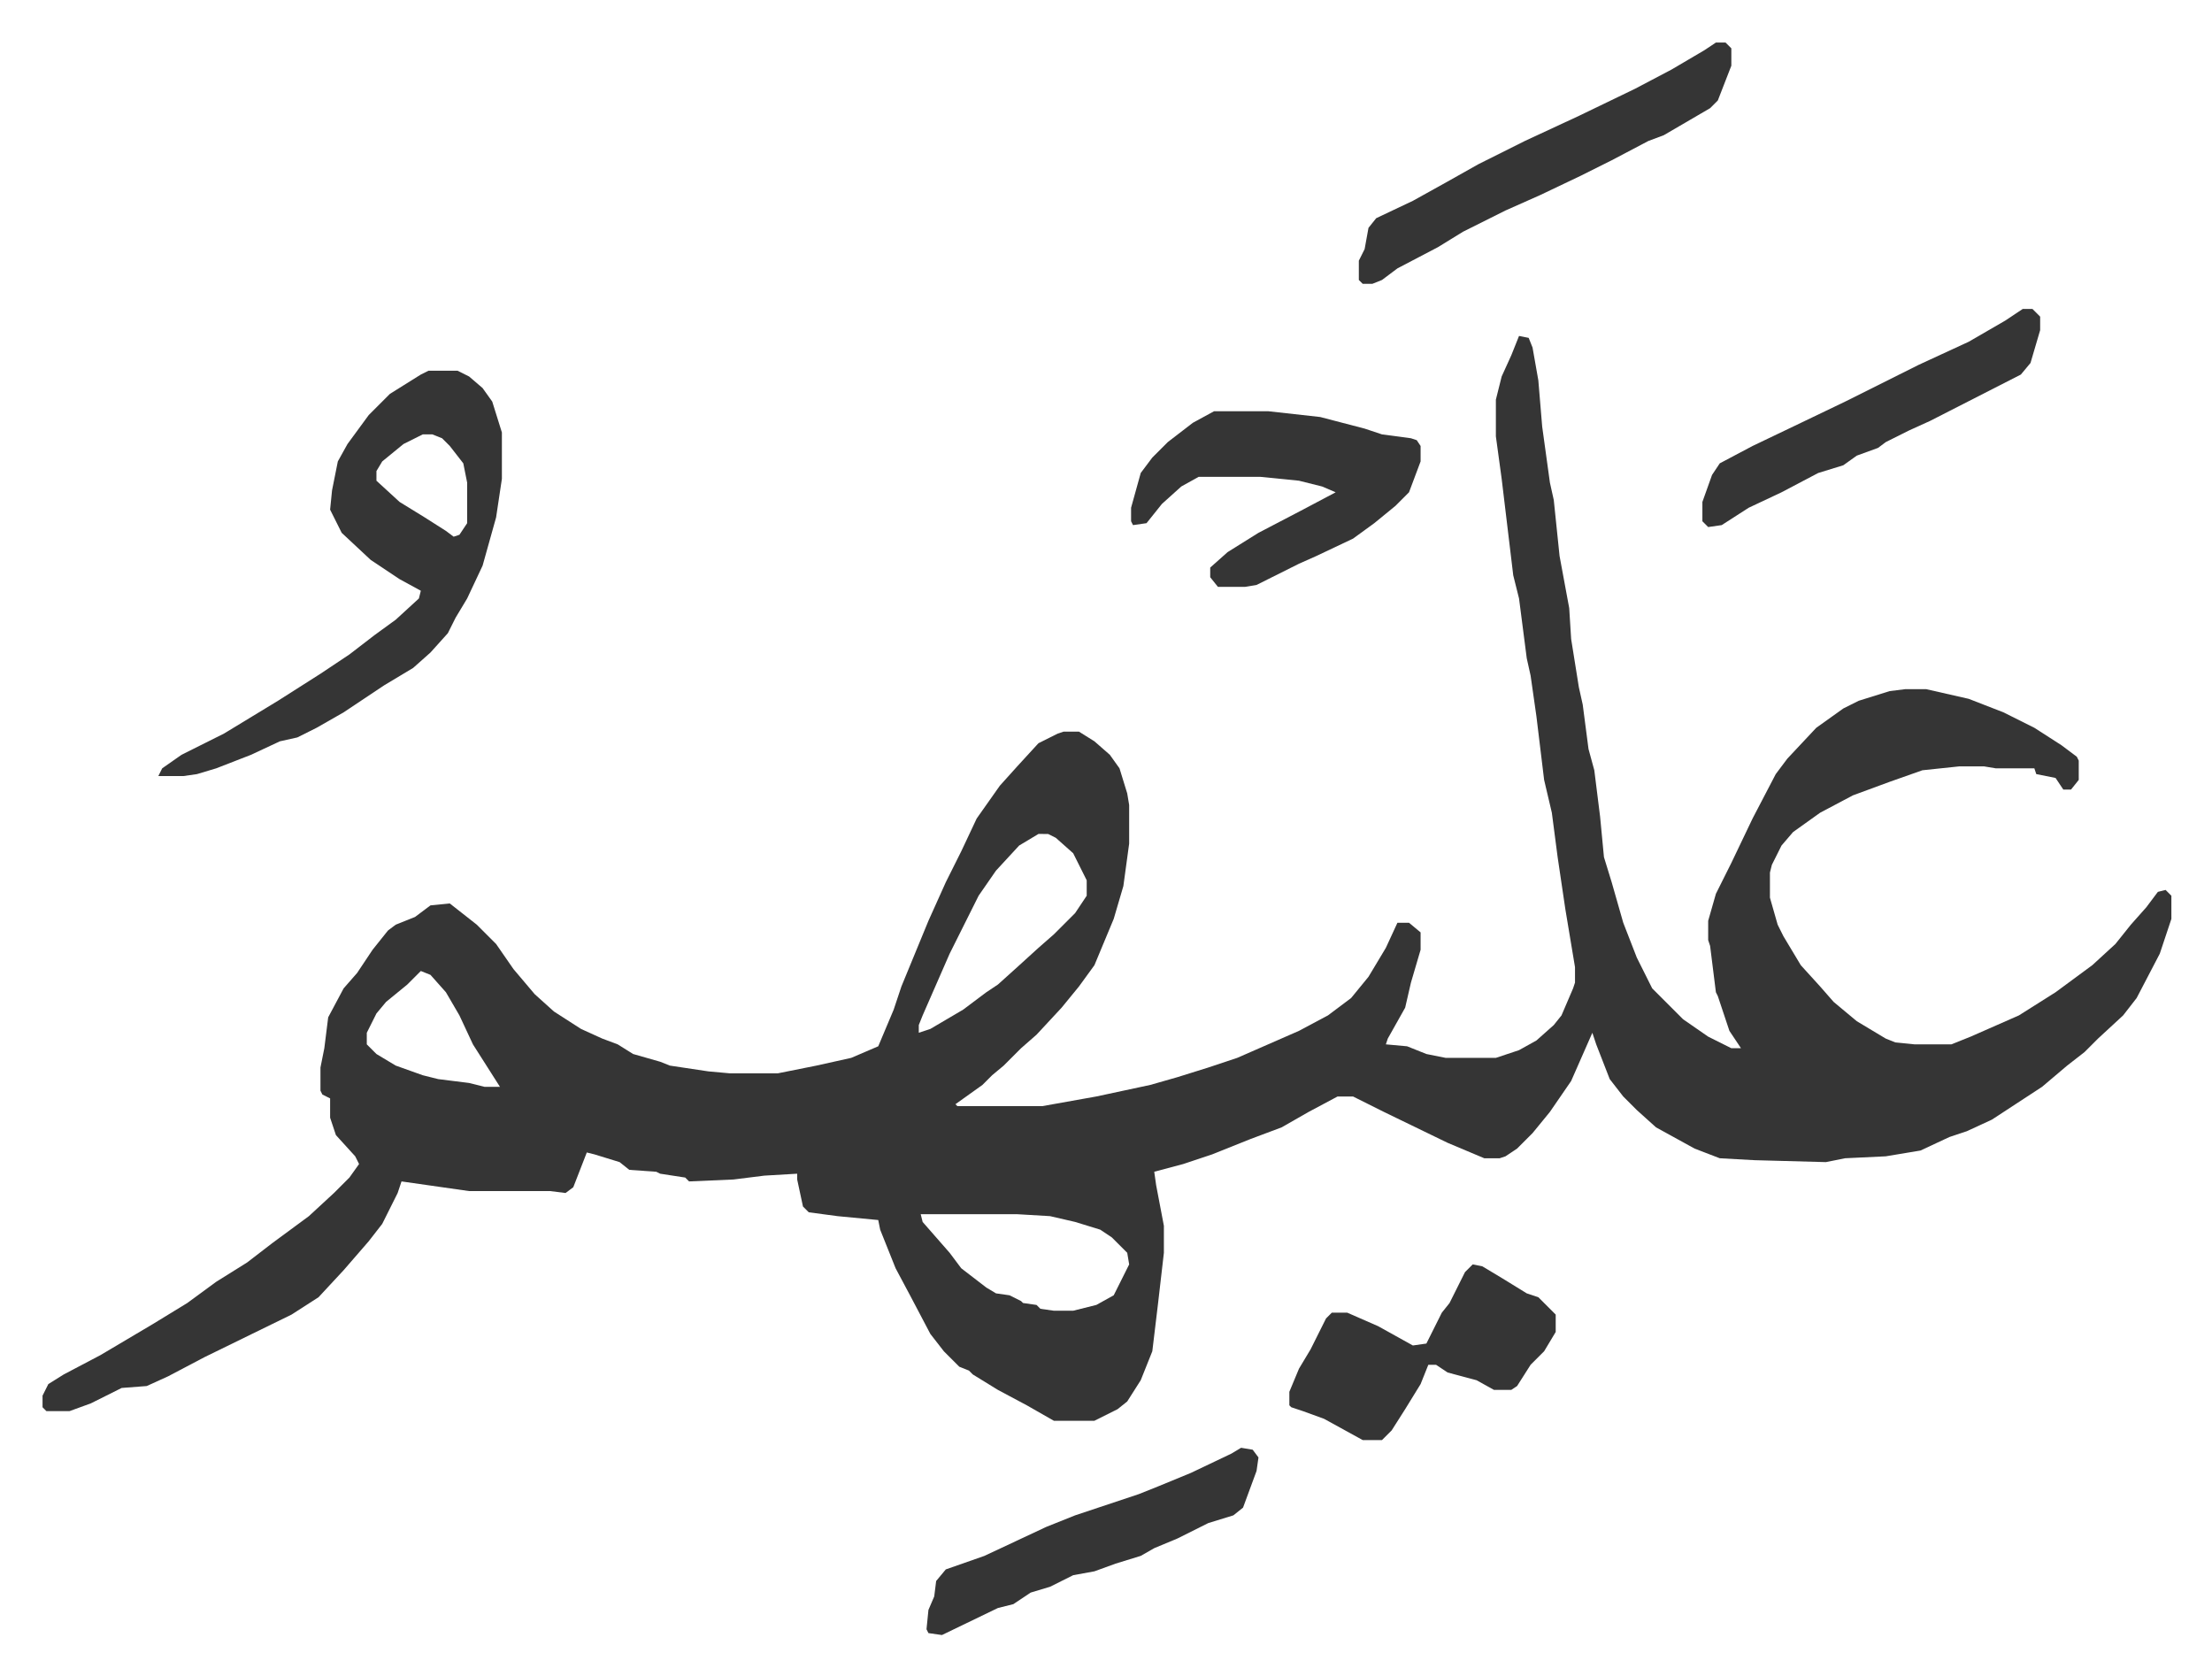
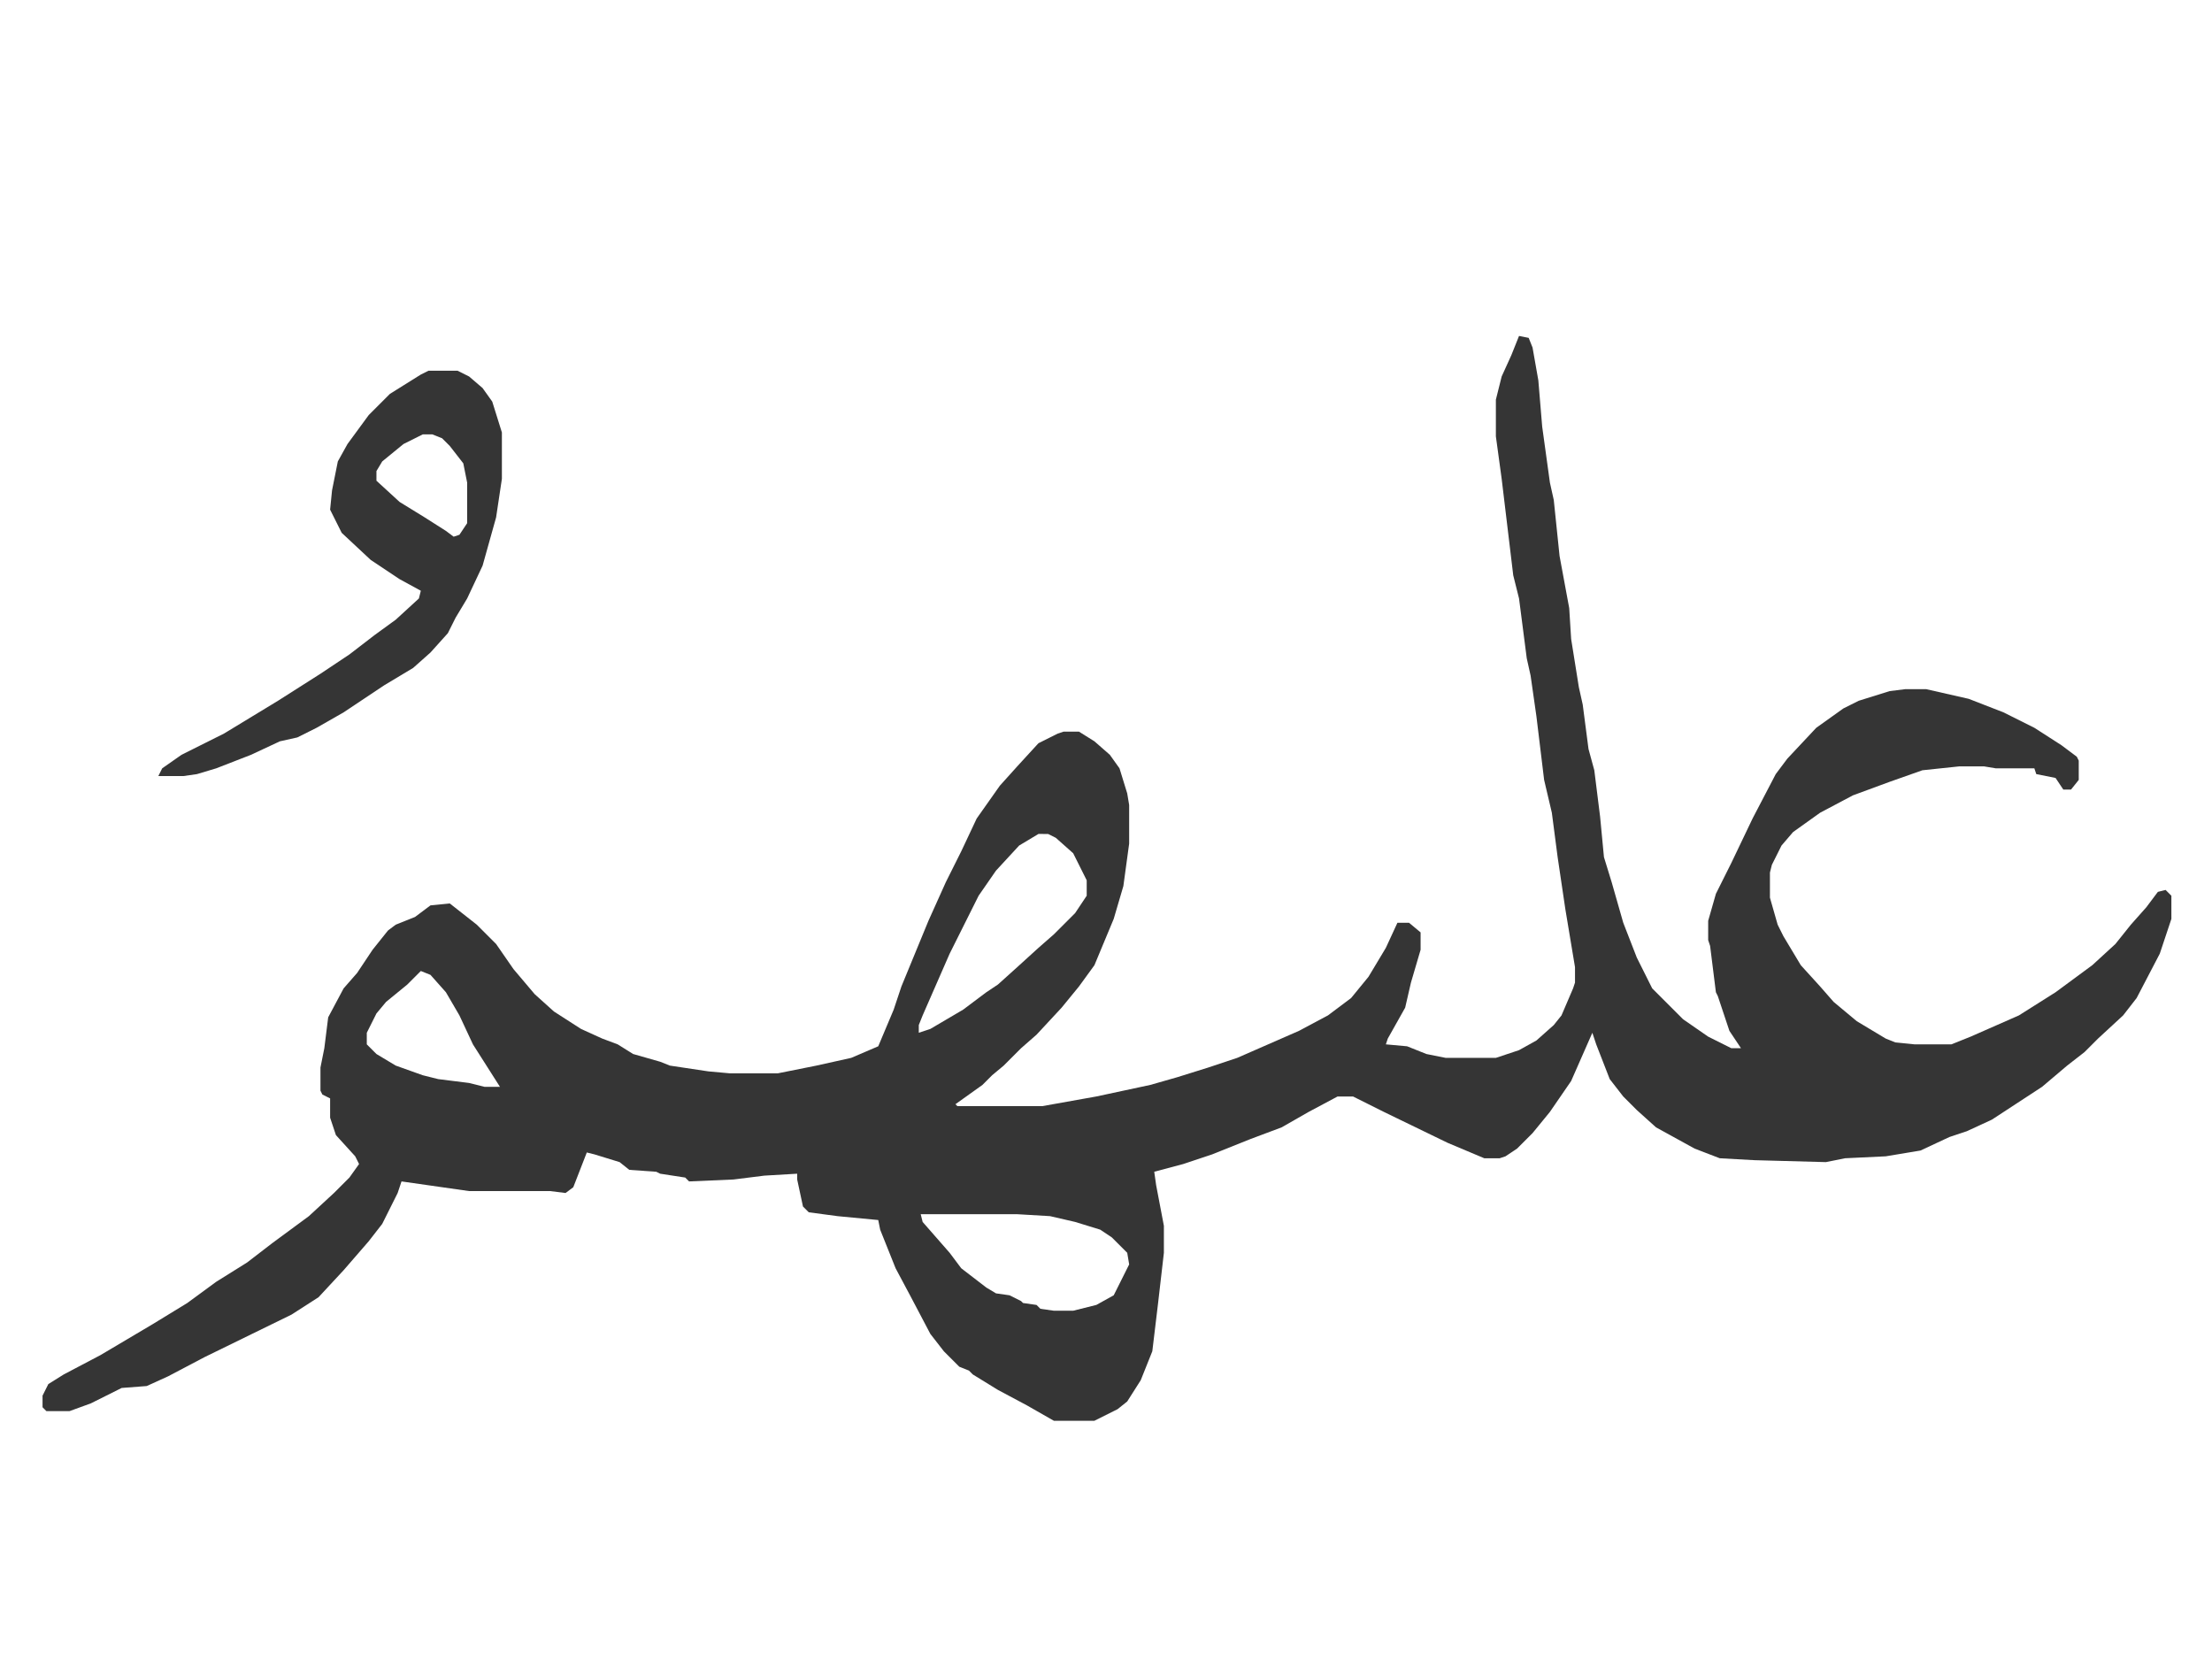
<svg xmlns="http://www.w3.org/2000/svg" role="img" viewBox="-22.04 367.96 1146.08 868.08">
  <path fill="#353535" id="rule_normal" d="M765 542l5 1 2 5 3 17 2 24 4 29 2 9 3 29 5 27 1 16 4 25 2 9 3 23 3 11 3 24 2 21 4 13 6 21 7 18 8 16 16 16 13 9 12 6h5l-6-9-6-18-1-2-3-24-1-3v-10l4-14 8-16 11-23 12-23 6-8 15-16 14-10 8-4 16-5 8-1h11l22 5 18 7 16 8 14 9 8 6 1 2v10l-4 5h-4l-4-6-10-2-1-3h-20l-6-1h-13l-19 2-17 6-19 7-17 9-14 10-6 7-5 10-1 4v13l4 14 3 6 9 15 10 11 7 8 12 10 15 9 5 2 10 1h19l10-4 25-11 19-12 19-14 12-11 8-10 8-9 6-8 4-1 3 3v12l-6 18-12 23-7 9-13 12-7 7-9 7-13 11-26 17-13 6-9 3-15 7-18 3-21 1-10 2-37-1-18-1-13-5-20-11-10-9-7-7-7-9-7-18-2-6-11 25-11 16-9 11-8 8-6 4-3 1h-8l-19-8-33-16-16-8h-8l-15 8-14 8-16 6-10 4-10 4-15 5-15 4 1 7 4 21v14l-3 26-3 25-6 15-7 11-5 4-12 6h-21l-14-8-15-8-13-8-2-2-5-2-8-8-7-9-10-19-8-15-8-20-1-5-21-2-15-2-3-3-3-14v-3l-17 1-16 2-23 1-2-2-13-2-2-1-14-1-5-4-13-4-4-1-7 18-4 3-8-1h-42l-35-5-2 6-8 16-7 9-13 15-13 14-14 9-45 22-19 10-11 5-13 1-16 8-11 4H2l-2-2v-6l3-6 8-5 19-10 27-16 18-11 15-11 16-10 13-10 19-14 13-12 8-8 5-7-2-4-10-11-3-9v-10l-4-2-1-2v-12l2-10 2-16 8-15 7-8 8-12 8-10 4-3 10-4 8-6 10-1 14 11 10 10 9 13 11 13 10 9 14 9 11 5 8 3 8 5 14 4 5 2 20 3 11 1h25l20-4 18-4 14-6 8-19 4-12 14-34 9-20 8-16 8-17 12-17 9-10 11-12 10-5 3-1h8l8 5 8 7 5 7 4 13 1 6v20l-3 22-5 17-10 24-8 11-9 11-13 14-8 7-9 9-6 5-5 5-14 10 1 1h44l28-5 28-6 14-4 16-5 15-5 16-7 16-7 15-8 12-9 9-11 9-15 6-13h6l6 5v9l-5 17-3 13-9 16-1 3 11 1 10 4 10 2h26l12-4 9-5 9-8 4-5 6-14 1-3v-8l-5-30-4-27-3-23-4-17-4-33-3-21-2-9-4-31-3-12-6-50-3-22v-19l3-12 5-11zM516 800l-10 6-12 13-9 13-15 30-14 32-2 5v4l6-2 17-10 12-9 6-4 10-9 11-10 8-7 11-11 6-9v-8l-7-14-9-8-4-2zm-320 71l-7 7-11 9-5 6-5 10v6l5 5 10 6 14 5 8 2 16 2 8 2h8l-7-11-7-11-7-15-7-12-8-9zm259 126l1 4 7 8 7 8 6 8 13 10 5 3 7 1 6 3 1 1 7 1 2 2 7 1h10l12-3 9-5 8-16-1-6-8-8-6-4-13-4-13-3-17-1zM200 560h15l6 3 7 6 5 7 5 16v24l-3 20-7 25-8 17-6 10-4 8-9 10-9 8-15 9-21 14-14 8-10 5-9 2-15 7-18 7-10 3-7 1H60l2-4 10-7 22-11 28-17 22-14 15-10 13-10 11-8 12-11 1-4-11-6-15-10-15-14-6-12 1-10 3-15 5-9 11-15 11-11 16-10zm-3 33l-10 5-11 9-3 5v5l12 11 13 8 11 7 4 3 3-1 4-6v-21l-2-10-7-9-4-4-5-2z" />
-   <path fill="#353535" id="rule_normal" d="M607 581h28l27 3 23 6 9 3 15 2 3 1 2 3v8l-6 16-7 7-11 9-11 8-19 9-9 4-16 8-6 3-6 1h-14l-4-5v-5l9-8 16-10 23-12 17-9-7-3-12-3-20-2h-32l-9 5-10 9-8 10-7 1-1-2v-7l5-18 6-8 8-8 13-10zm134 442l5 1 10 6 13 8 6 2 9 9v9l-6 10-7 7-7 11-3 2h-9l-9-5-15-4-6-4h-4l-4 10-8 13-7 11-5 5h-10l-20-11-11-4-6-2-1-1v-7l5-12 6-10 8-16 3-3h8l16 7 18 10 7-1 8-16 4-5 8-16zm126-633h5l3 3v9l-7 18-4 4-24 14-8 3-19 10-16 8-21 10-18 8-22 11-13 8-21 11-8 6-5 2h-5l-2-2v-10l3-6 2-11 4-5 19-9 18-10 16-9 24-12 28-13 29-14 19-10 17-10zm159 138h5l4 4v7l-5 17-5 6-47 24-11 5-12 6-4 3-11 4-7 5-13 4-19 10-17 8-14 9-7 1-3-3v-10l5-14 4-6 17-9 23-11 25-12 24-12 14-7 26-12 19-11zm-405 590l6 1 3 4-1 7-7 19-5 4-13 4-16 8-12 5-7 4-13 4-11 4-11 2-12 6-10 3-9 6-8 2-29 14-7-1-1-2 1-10 3-7 1-8 5-6 20-7 32-15 15-6 33-11 10-4 17-7 21-10z" />
</svg>